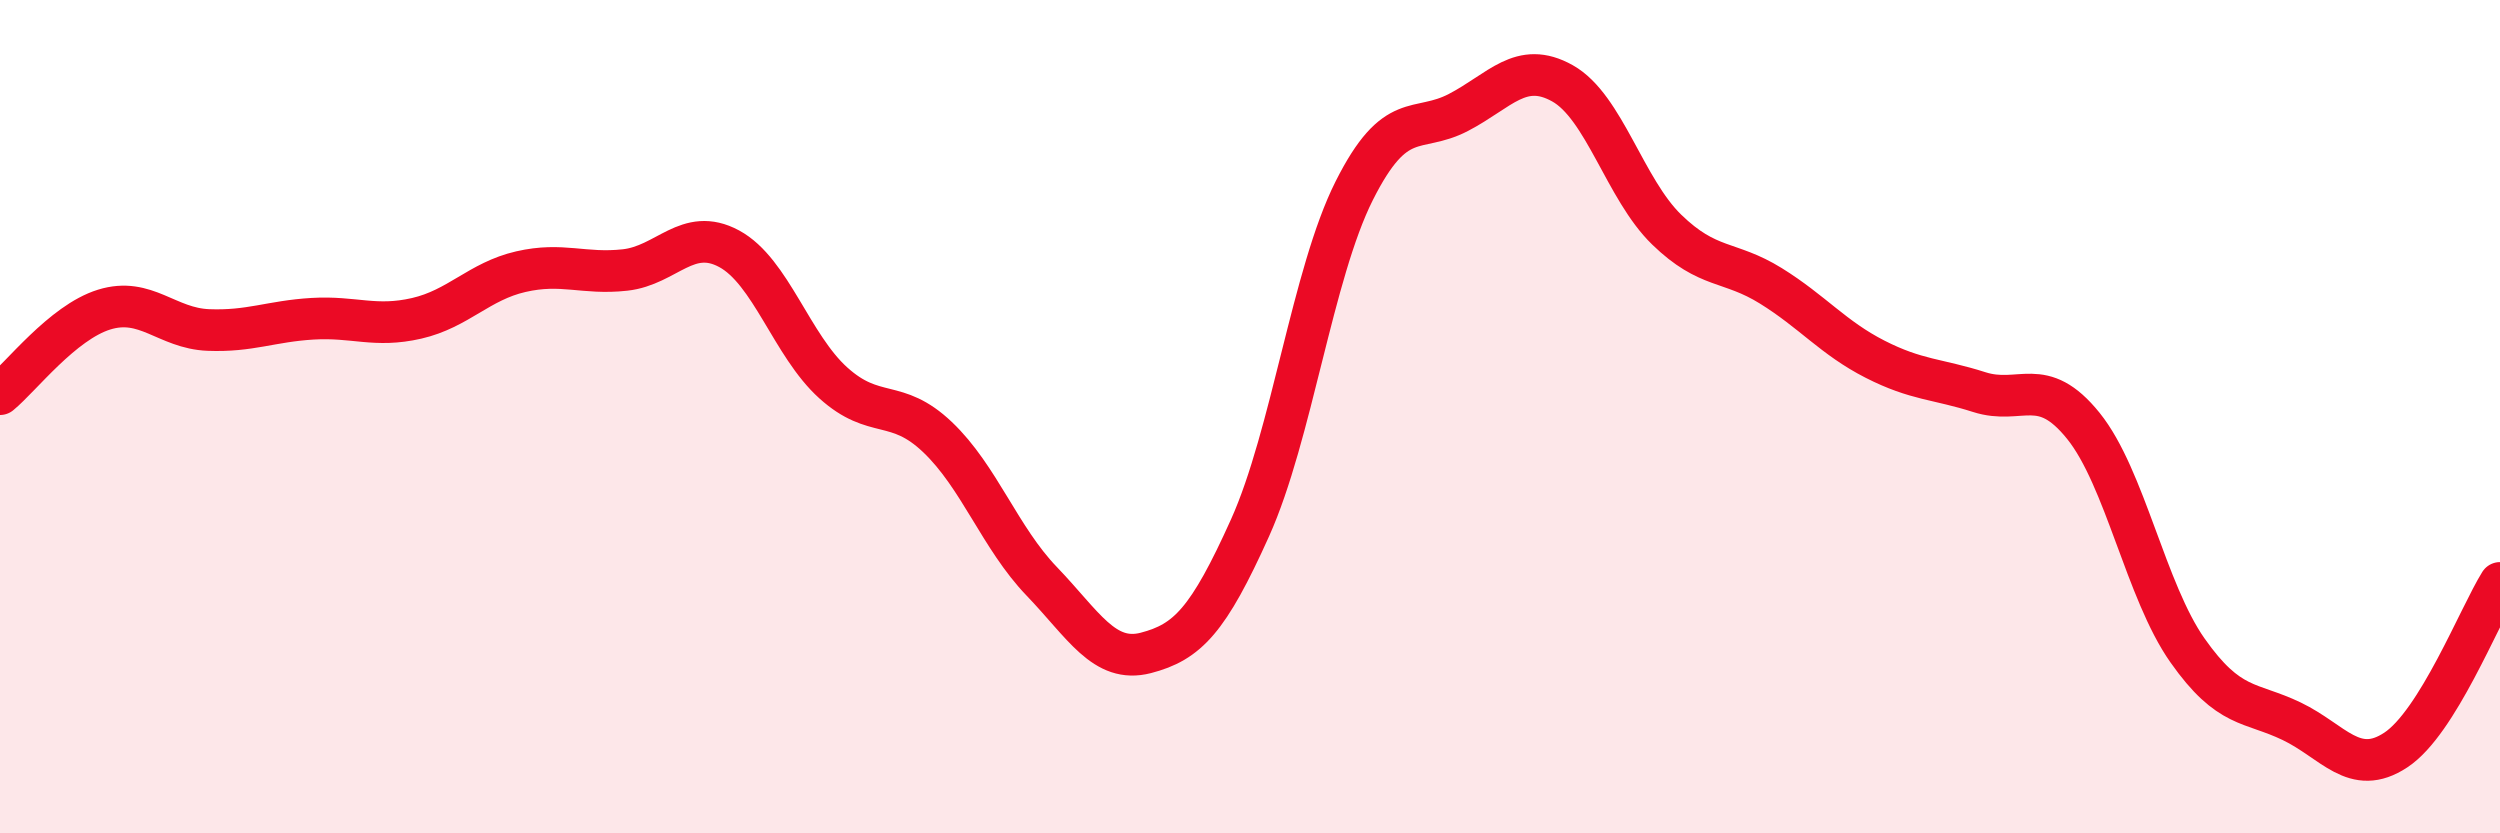
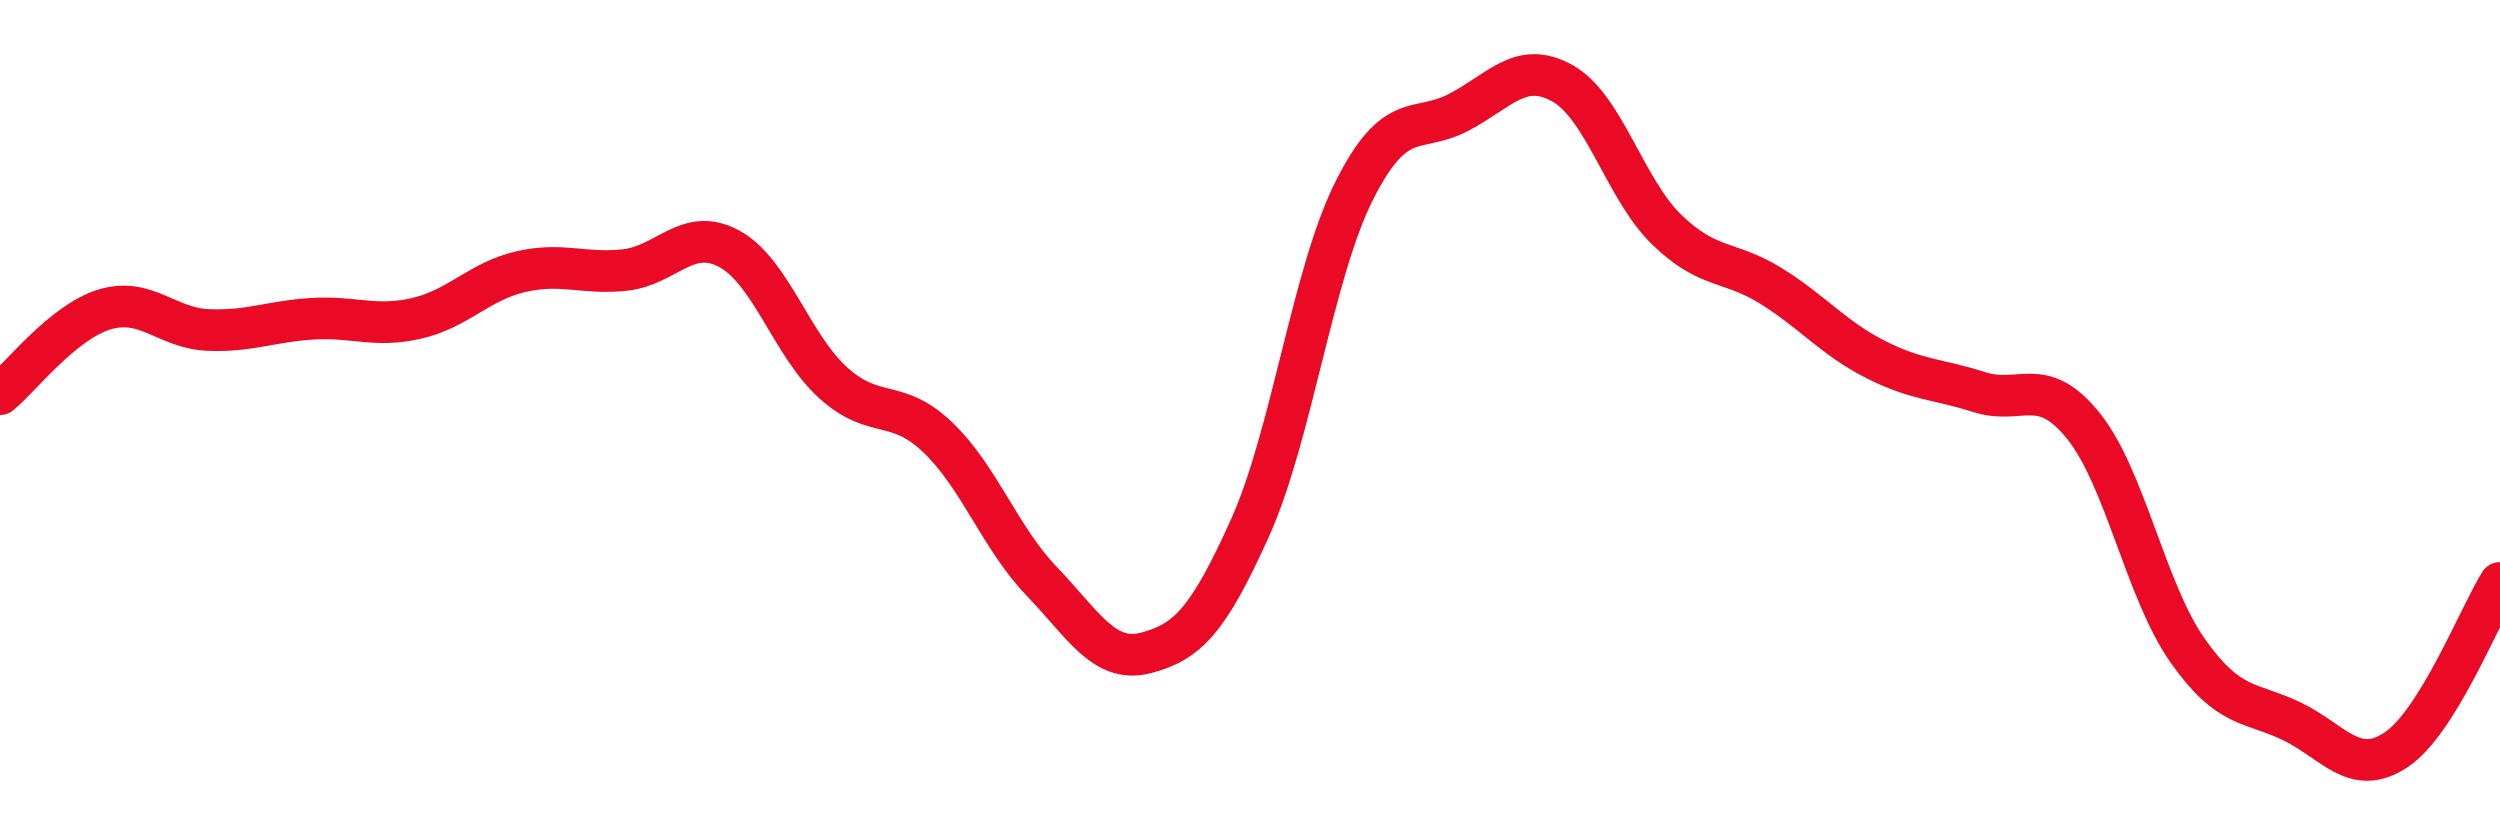
<svg xmlns="http://www.w3.org/2000/svg" width="60" height="20" viewBox="0 0 60 20">
-   <path d="M 0,9.46 C 0.5,9.05 1.5,7.74 2.5,7.43 C 3.5,7.12 4,7.88 5,7.92 C 6,7.96 6.5,7.71 7.5,7.65 C 8.5,7.59 9,7.87 10,7.64 C 11,7.41 11.5,6.75 12.5,6.52 C 13.5,6.29 14,6.59 15,6.48 C 16,6.37 16.5,5.43 17.5,5.97 C 18.5,6.51 19,8.29 20,9.19 C 21,10.09 21.5,9.54 22.5,10.49 C 23.5,11.44 24,12.91 25,13.95 C 26,14.99 26.5,15.93 27.5,15.67 C 28.5,15.41 29,14.89 30,12.67 C 31,10.45 31.5,6.57 32.5,4.58 C 33.5,2.59 34,3.22 35,2.7 C 36,2.18 36.5,1.44 37.5,2 C 38.5,2.56 39,4.54 40,5.51 C 41,6.48 41.5,6.24 42.5,6.86 C 43.5,7.48 44,8.11 45,8.62 C 46,9.13 46.5,9.09 47.5,9.41 C 48.5,9.73 49,8.98 50,10.22 C 51,11.46 51.5,14.19 52.5,15.61 C 53.5,17.03 54,16.83 55,17.31 C 56,17.79 56.5,18.66 57.5,18 C 58.5,17.34 59.5,14.79 60,13.99L60 20L0 20Z" fill="#EB0A25" opacity="0.1" stroke-linecap="round" stroke-linejoin="round" />
  <path d="M 0,9.46 C 0.5,9.05 1.5,7.74 2.5,7.43 C 3.5,7.12 4,7.88 5,7.92 C 6,7.96 6.5,7.71 7.5,7.65 C 8.5,7.59 9,7.87 10,7.64 C 11,7.41 11.5,6.75 12.5,6.52 C 13.5,6.29 14,6.59 15,6.48 C 16,6.37 16.5,5.43 17.5,5.97 C 18.5,6.51 19,8.29 20,9.19 C 21,10.09 21.5,9.54 22.5,10.49 C 23.5,11.44 24,12.91 25,13.95 C 26,14.99 26.5,15.93 27.5,15.67 C 28.5,15.41 29,14.89 30,12.67 C 31,10.45 31.5,6.57 32.5,4.58 C 33.5,2.59 34,3.22 35,2.7 C 36,2.18 36.5,1.44 37.5,2 C 38.5,2.56 39,4.54 40,5.51 C 41,6.48 41.5,6.24 42.5,6.86 C 43.5,7.48 44,8.11 45,8.62 C 46,9.13 46.5,9.09 47.5,9.41 C 48.5,9.73 49,8.98 50,10.22 C 51,11.46 51.5,14.19 52.5,15.61 C 53.5,17.03 54,16.83 55,17.31 C 56,17.79 56.5,18.66 57.5,18 C 58.5,17.34 59.5,14.79 60,13.99" stroke="#EB0A25" stroke-width="1" fill="none" stroke-linecap="round" stroke-linejoin="round" />
</svg>